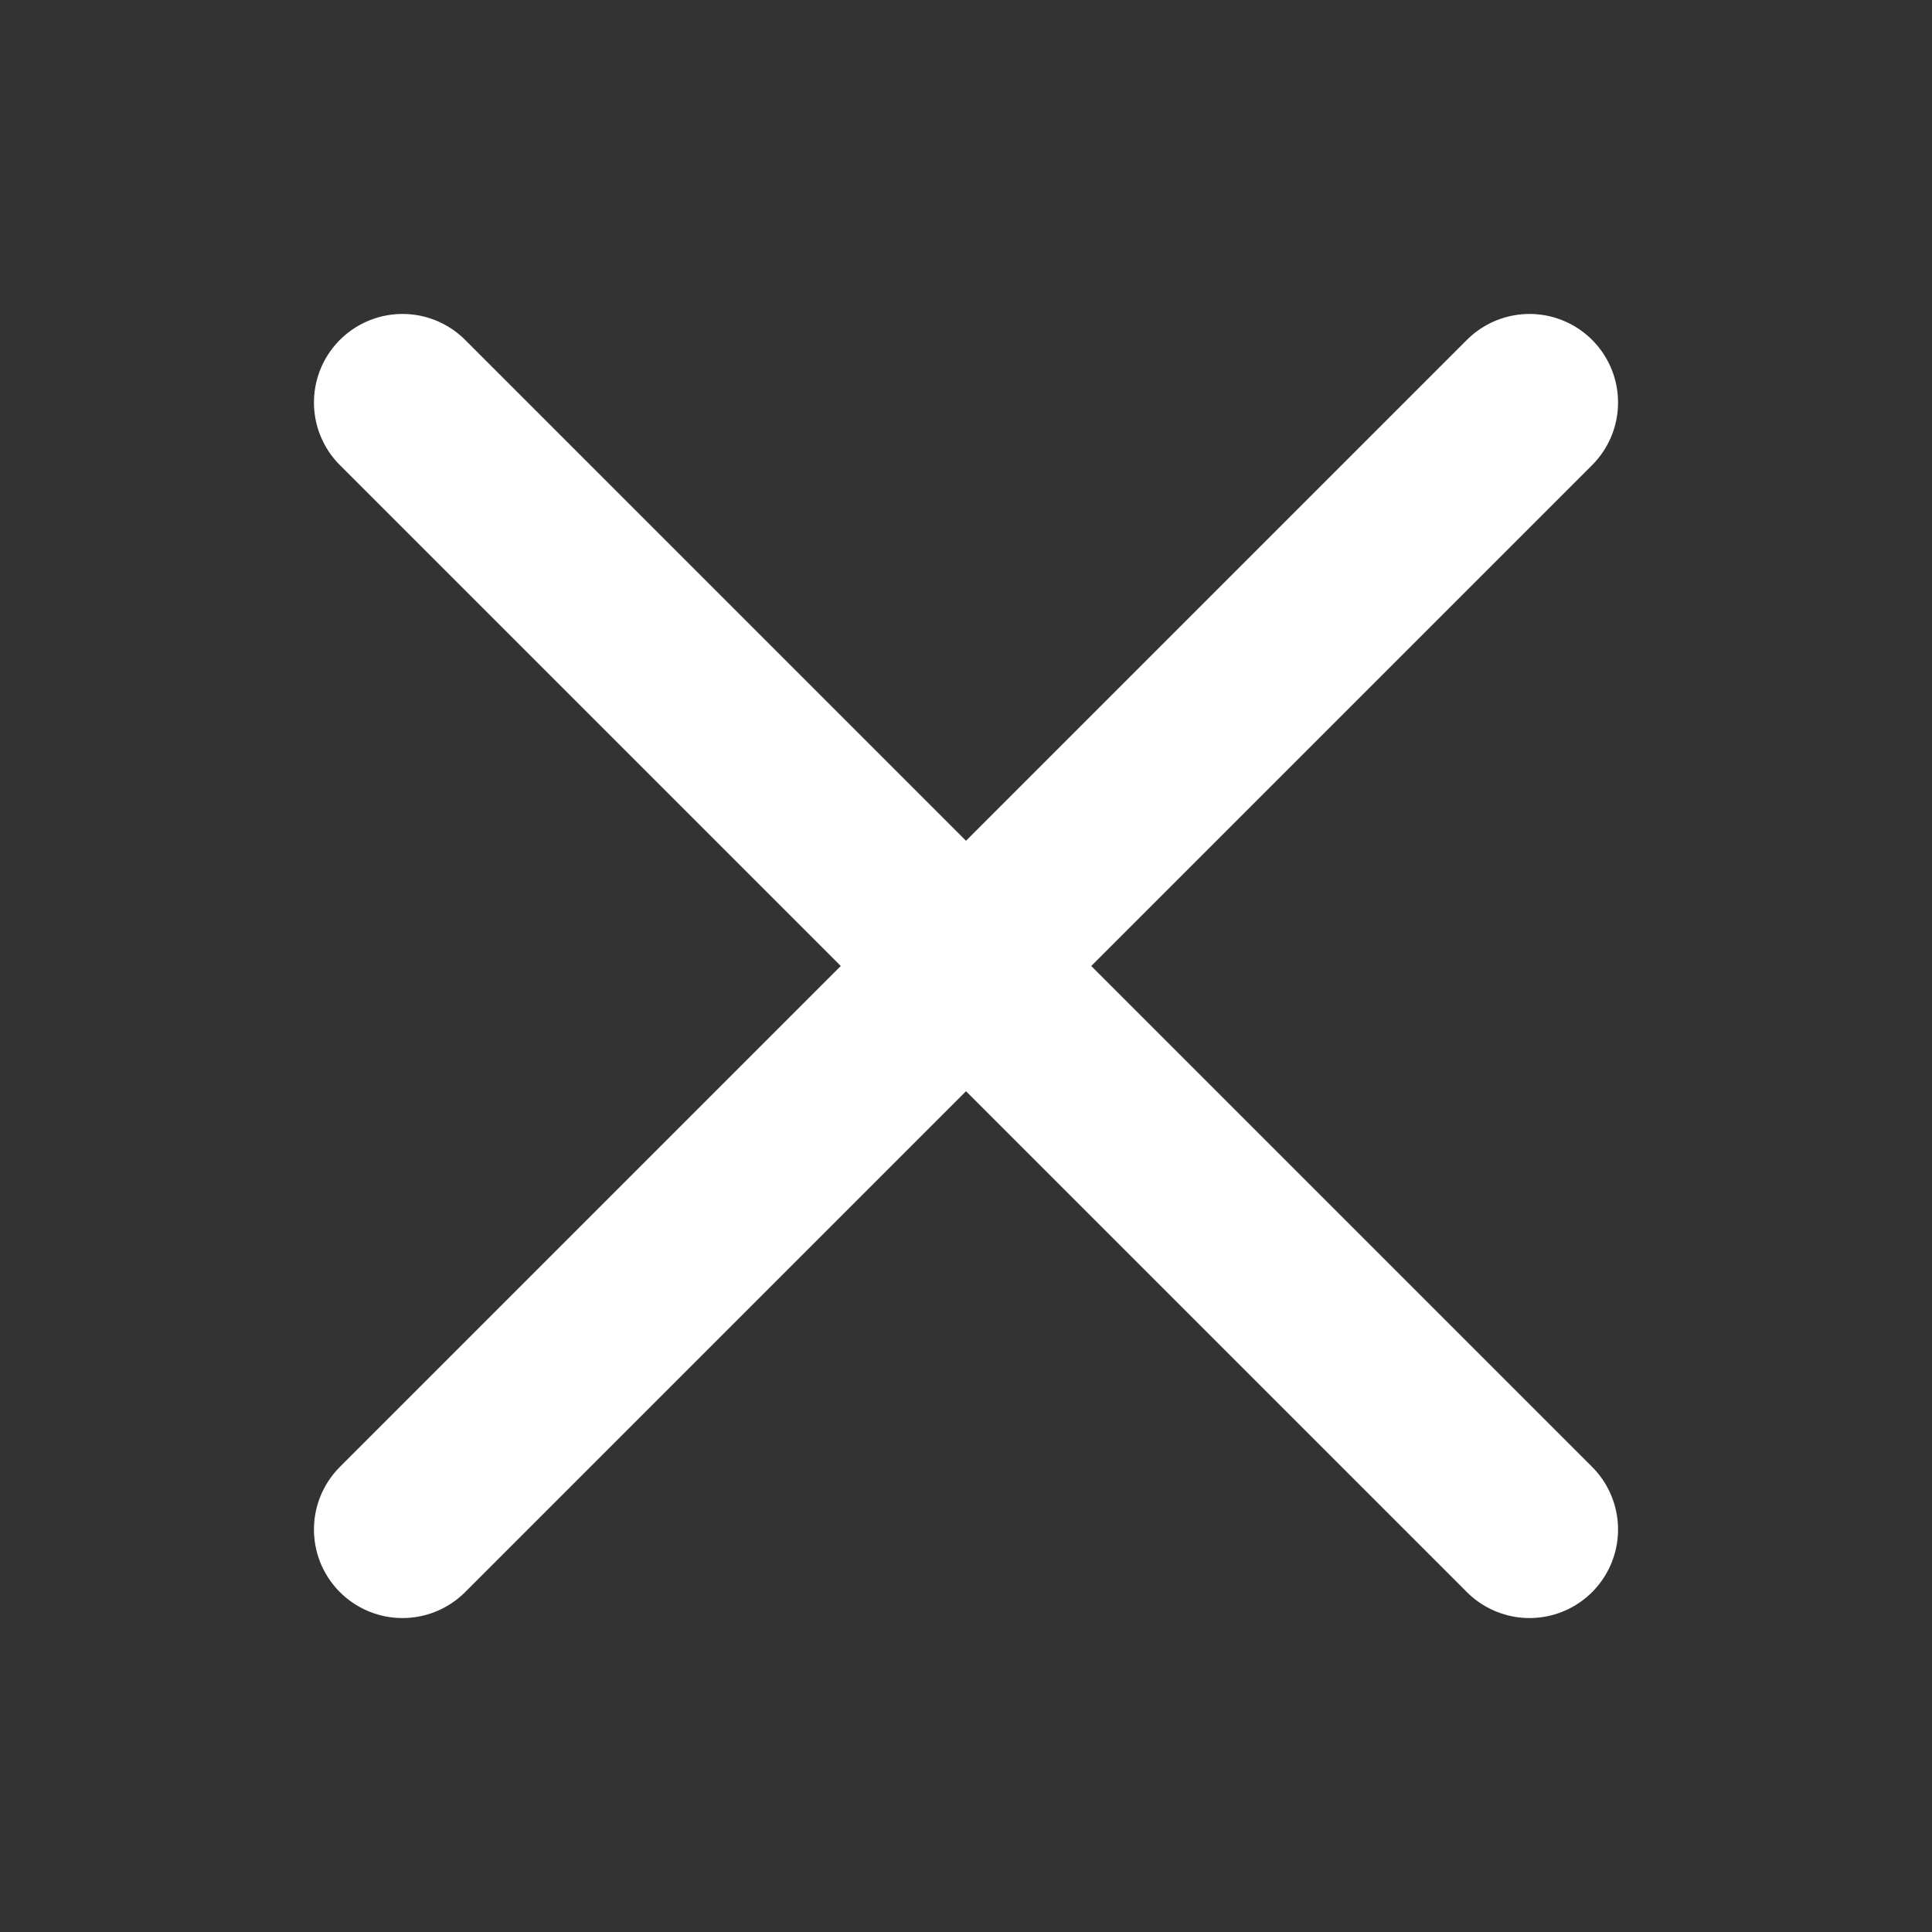
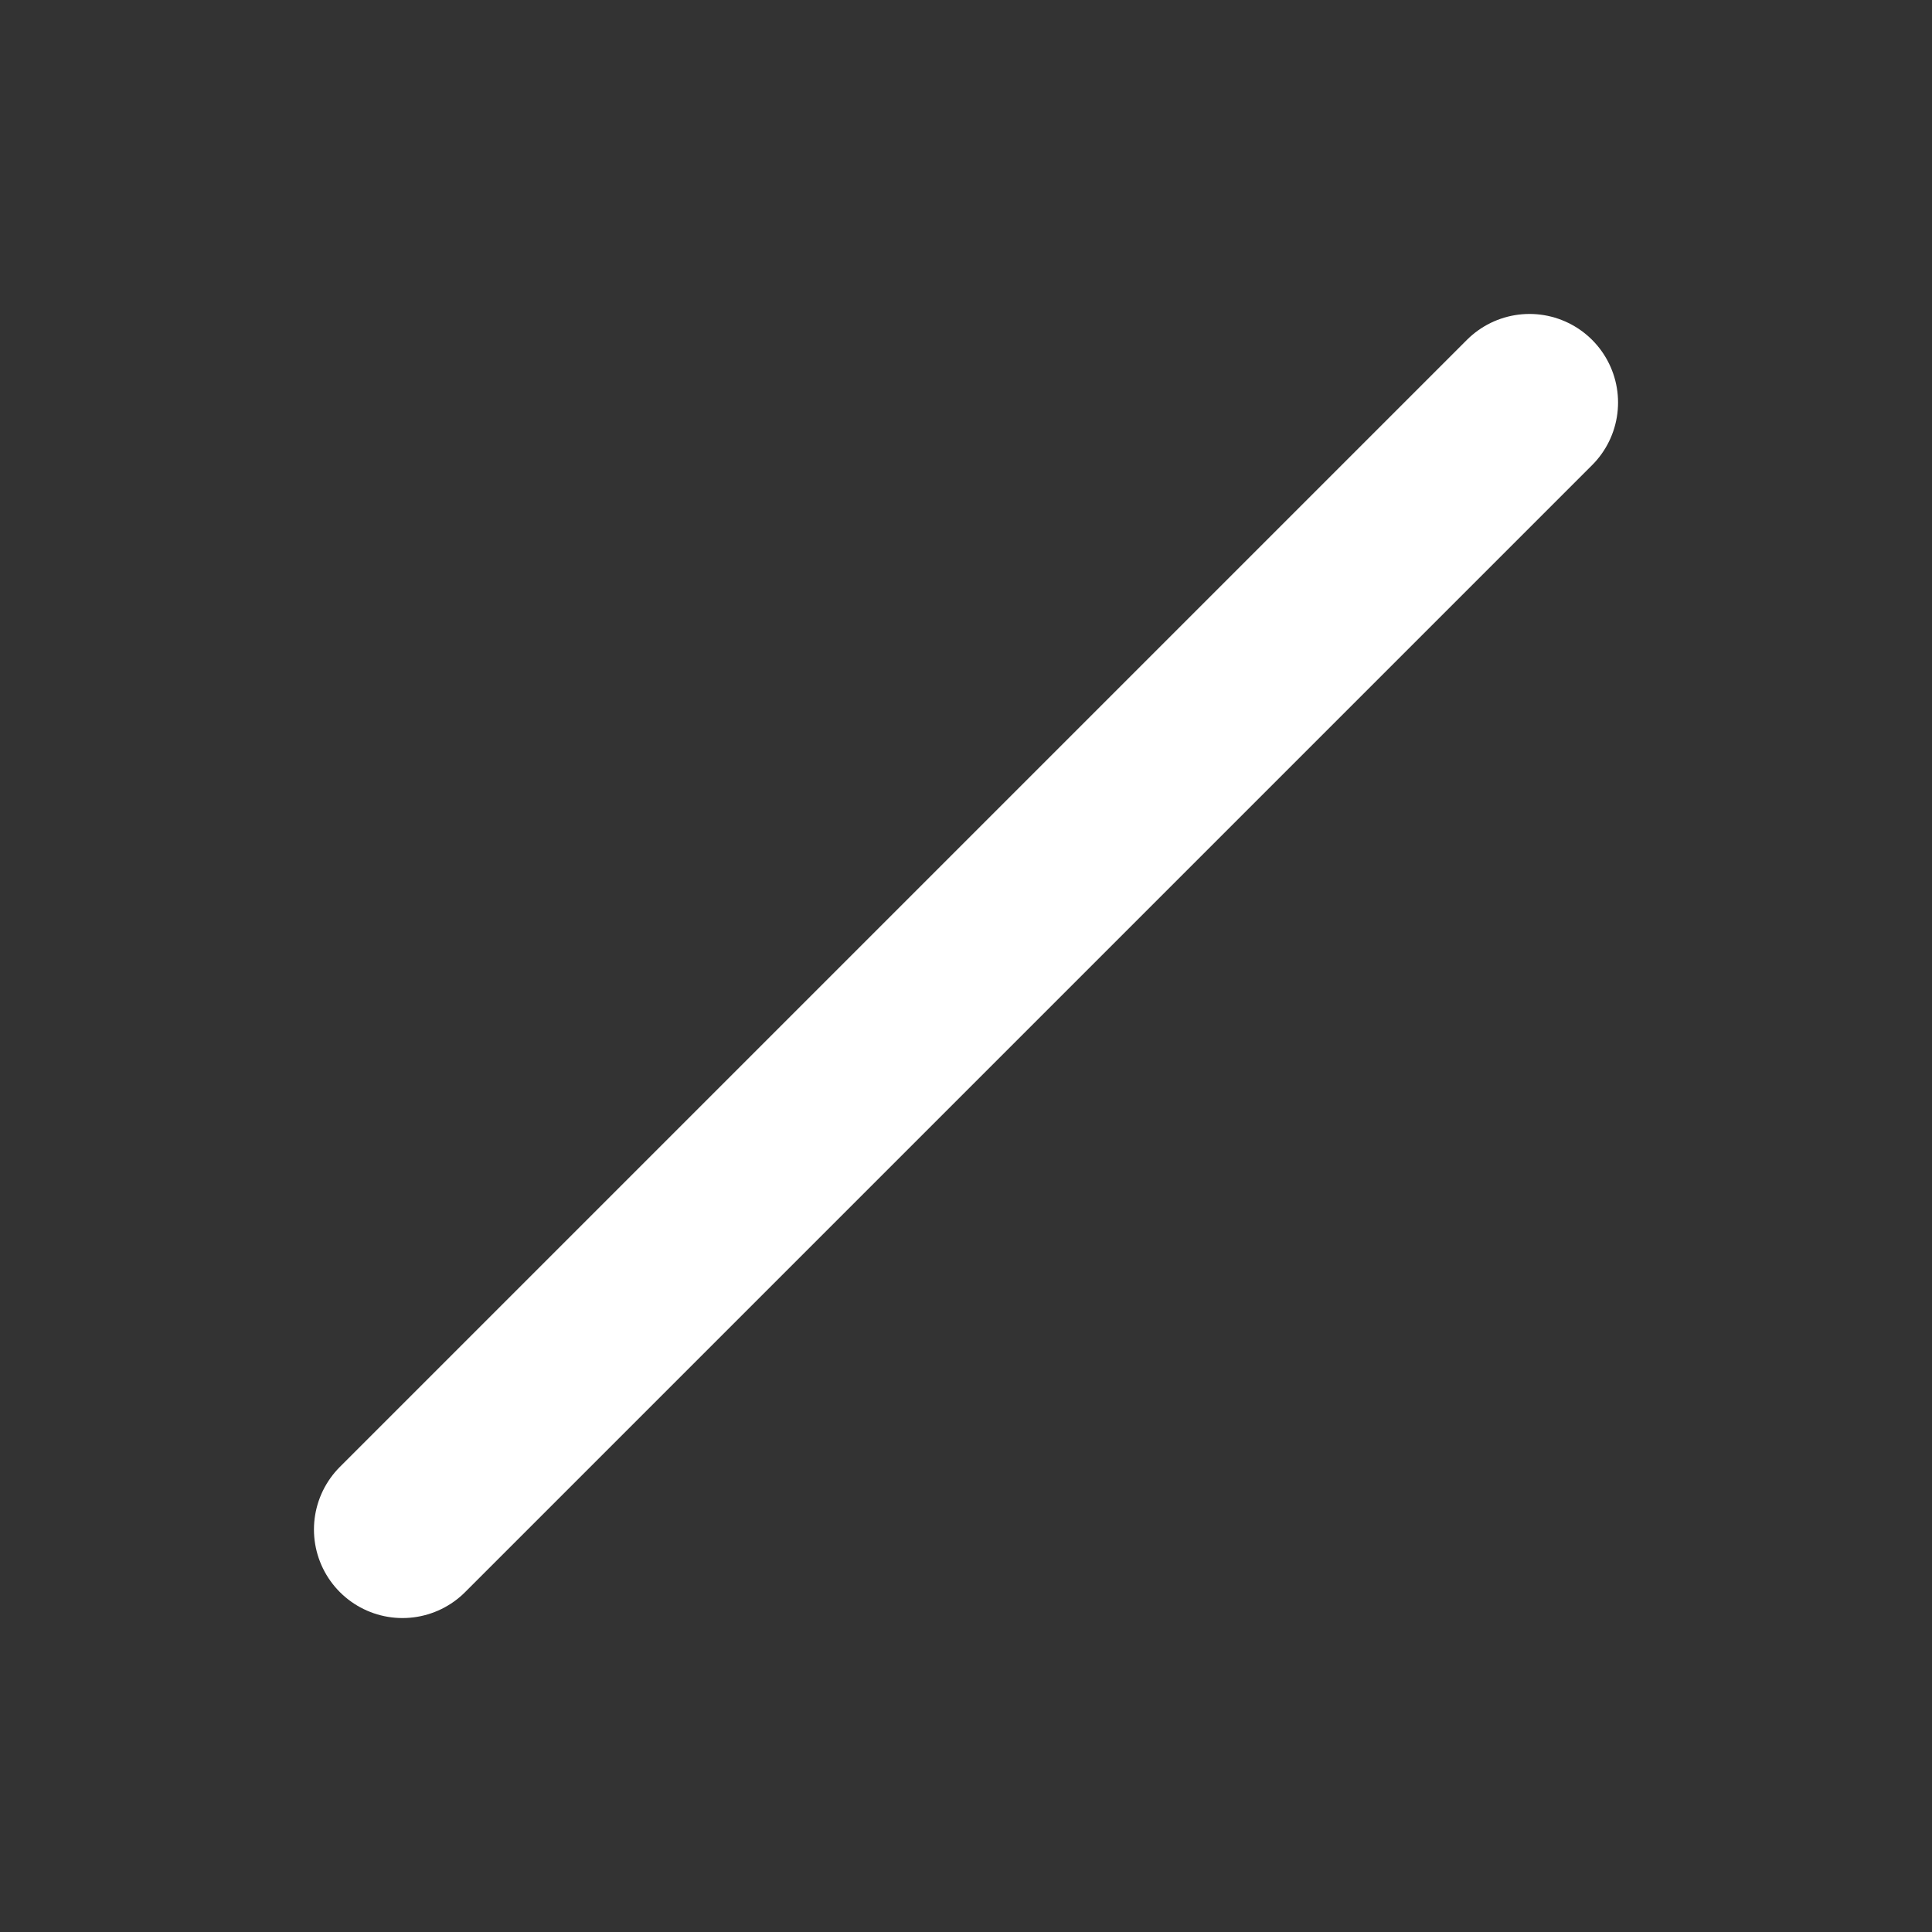
<svg xmlns="http://www.w3.org/2000/svg" width="24" height="24" viewBox="0 0 24 24">
  <rect x="0" y="0" width="24" height="24" fill="#333333" stroke="none" />
  <defs>
    <style>
            .cls-2{fill:none;stroke:#fff;stroke-linecap:round;stroke-width:2.2px}
        </style>
  </defs>
  <g id="ico_close" transform="translate(0 -3.5)">
    <g id="그룹_88" data-name="그룹 88" transform="translate(-322.5 -16)">
-       <path id="선_1" data-name="선 1" class="cls-2" transform="translate(327.5 24.5)" d="m0 0 14 14" />
      <path id="선_2" data-name="선 2" class="cls-2" transform="translate(327.5 24.5)" d="M14 0 0 14" />
    </g>
  </g>
</svg>